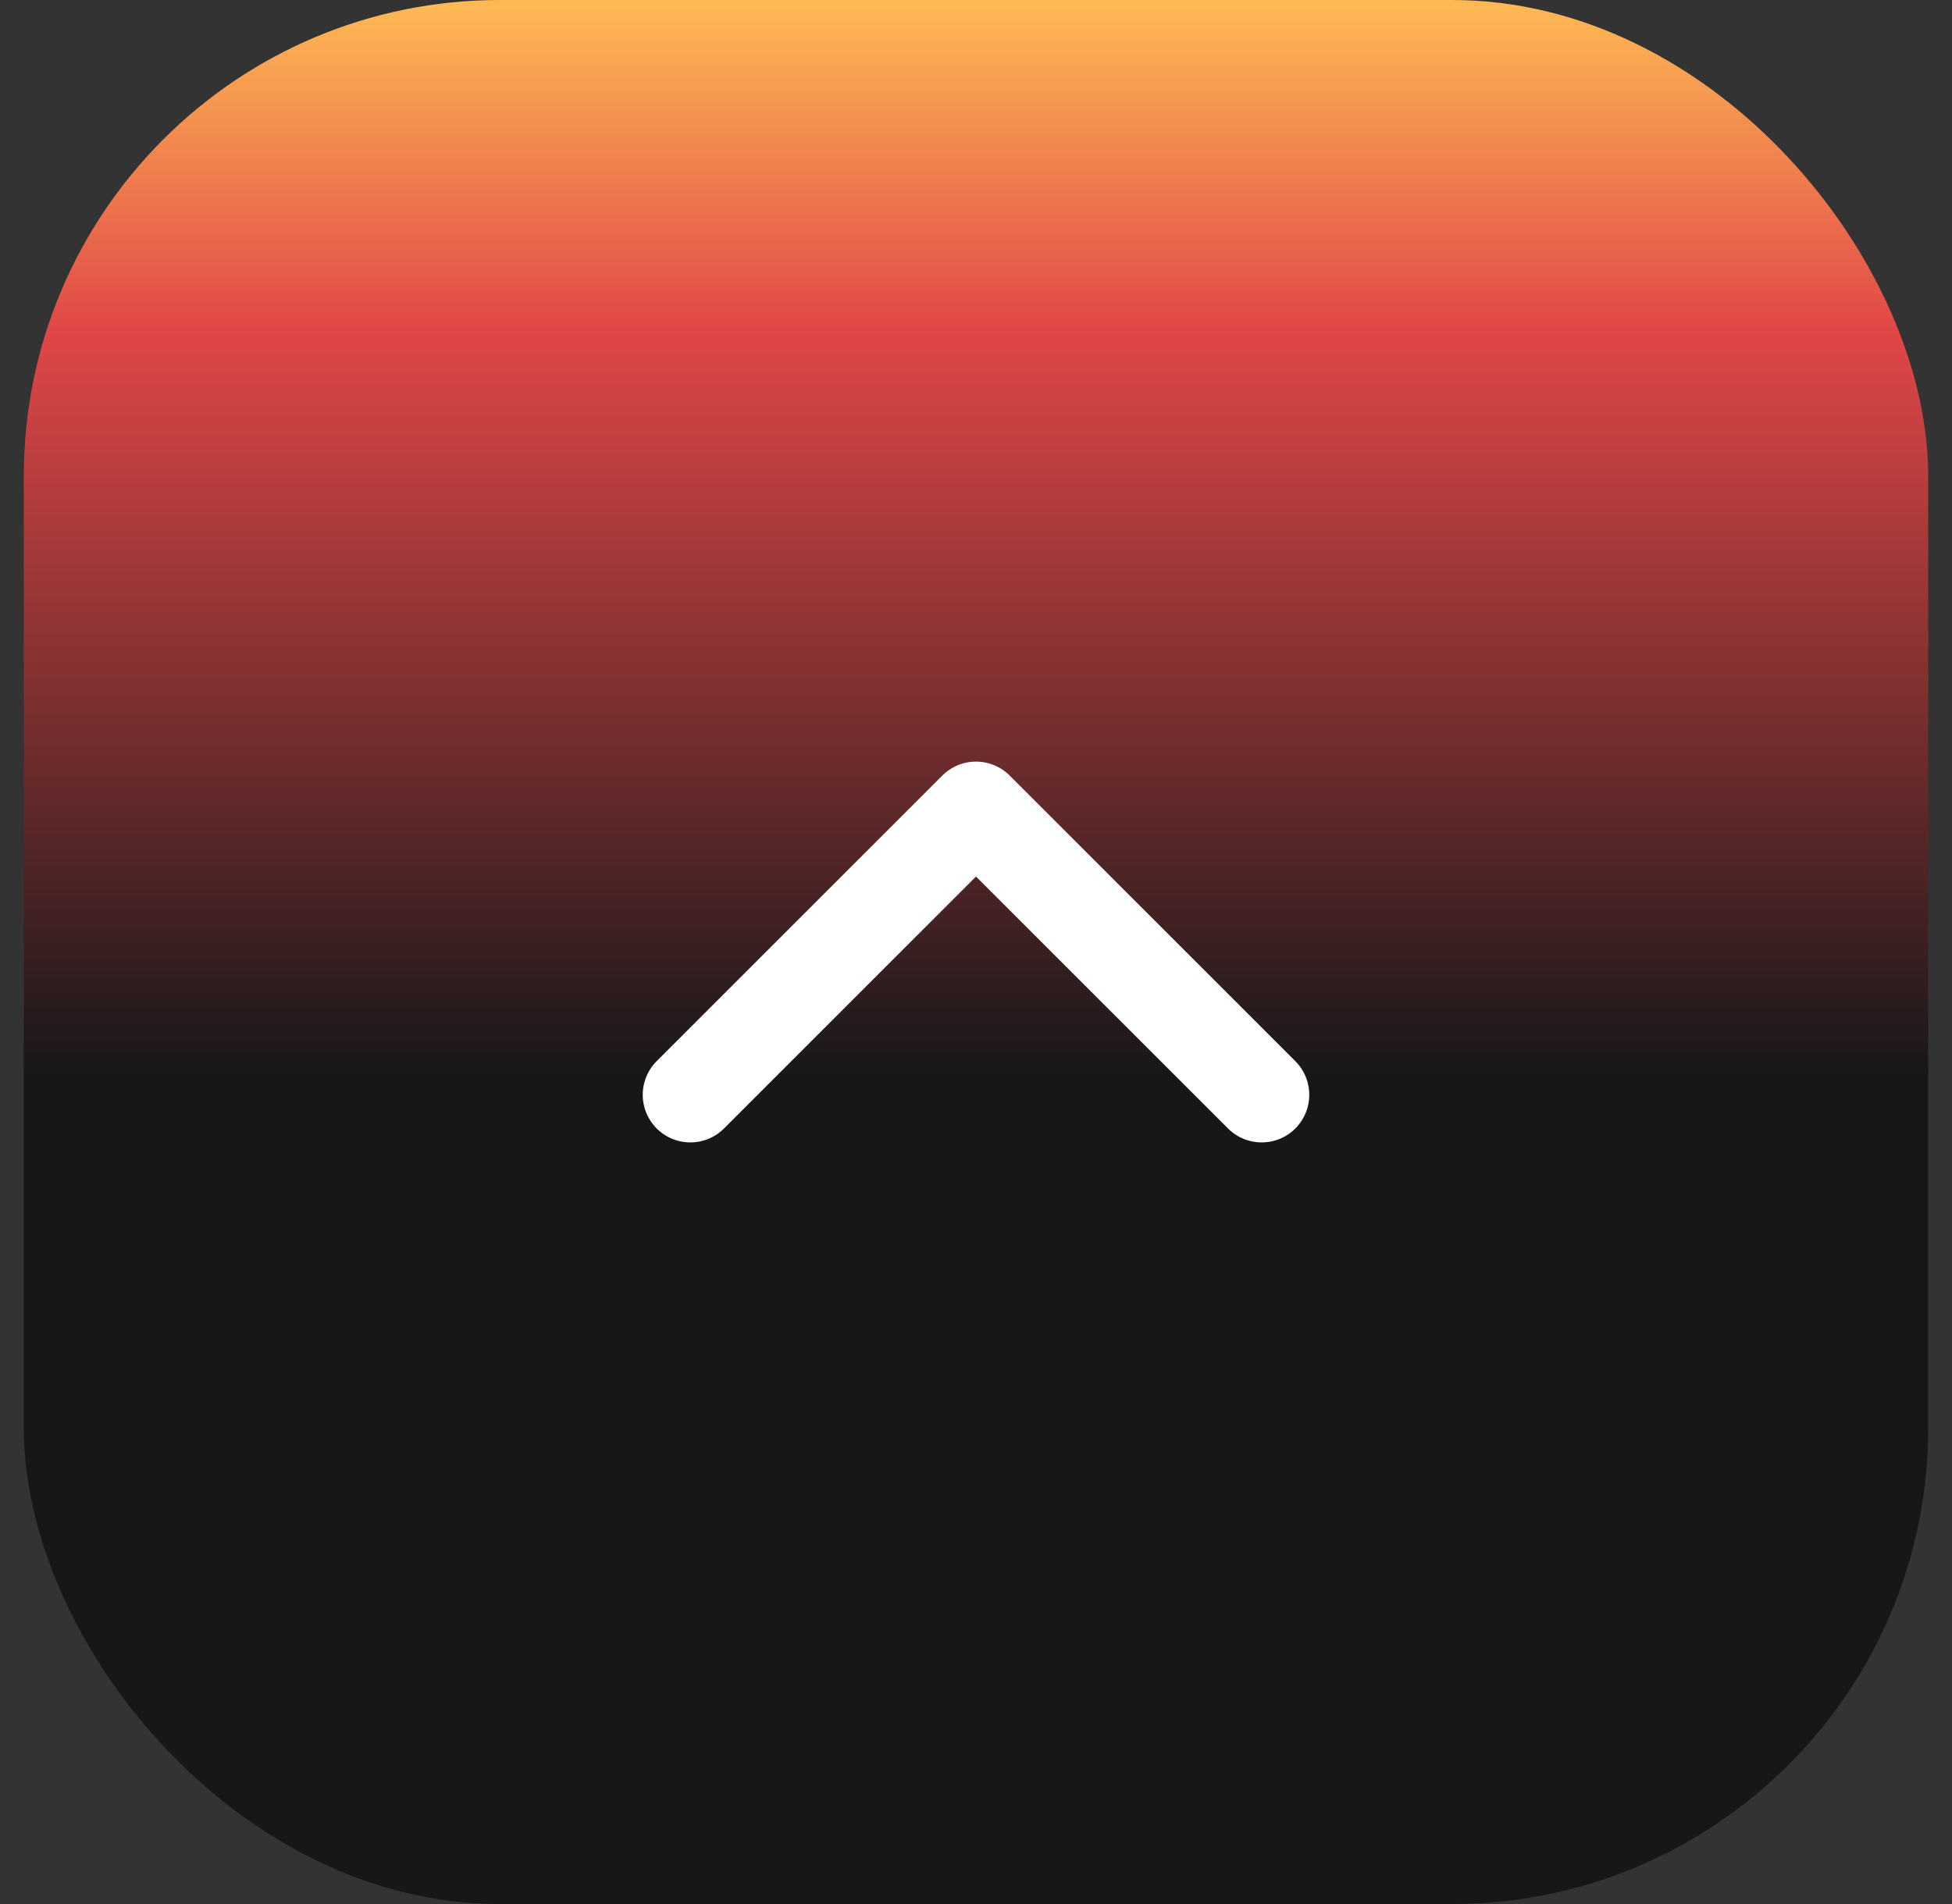
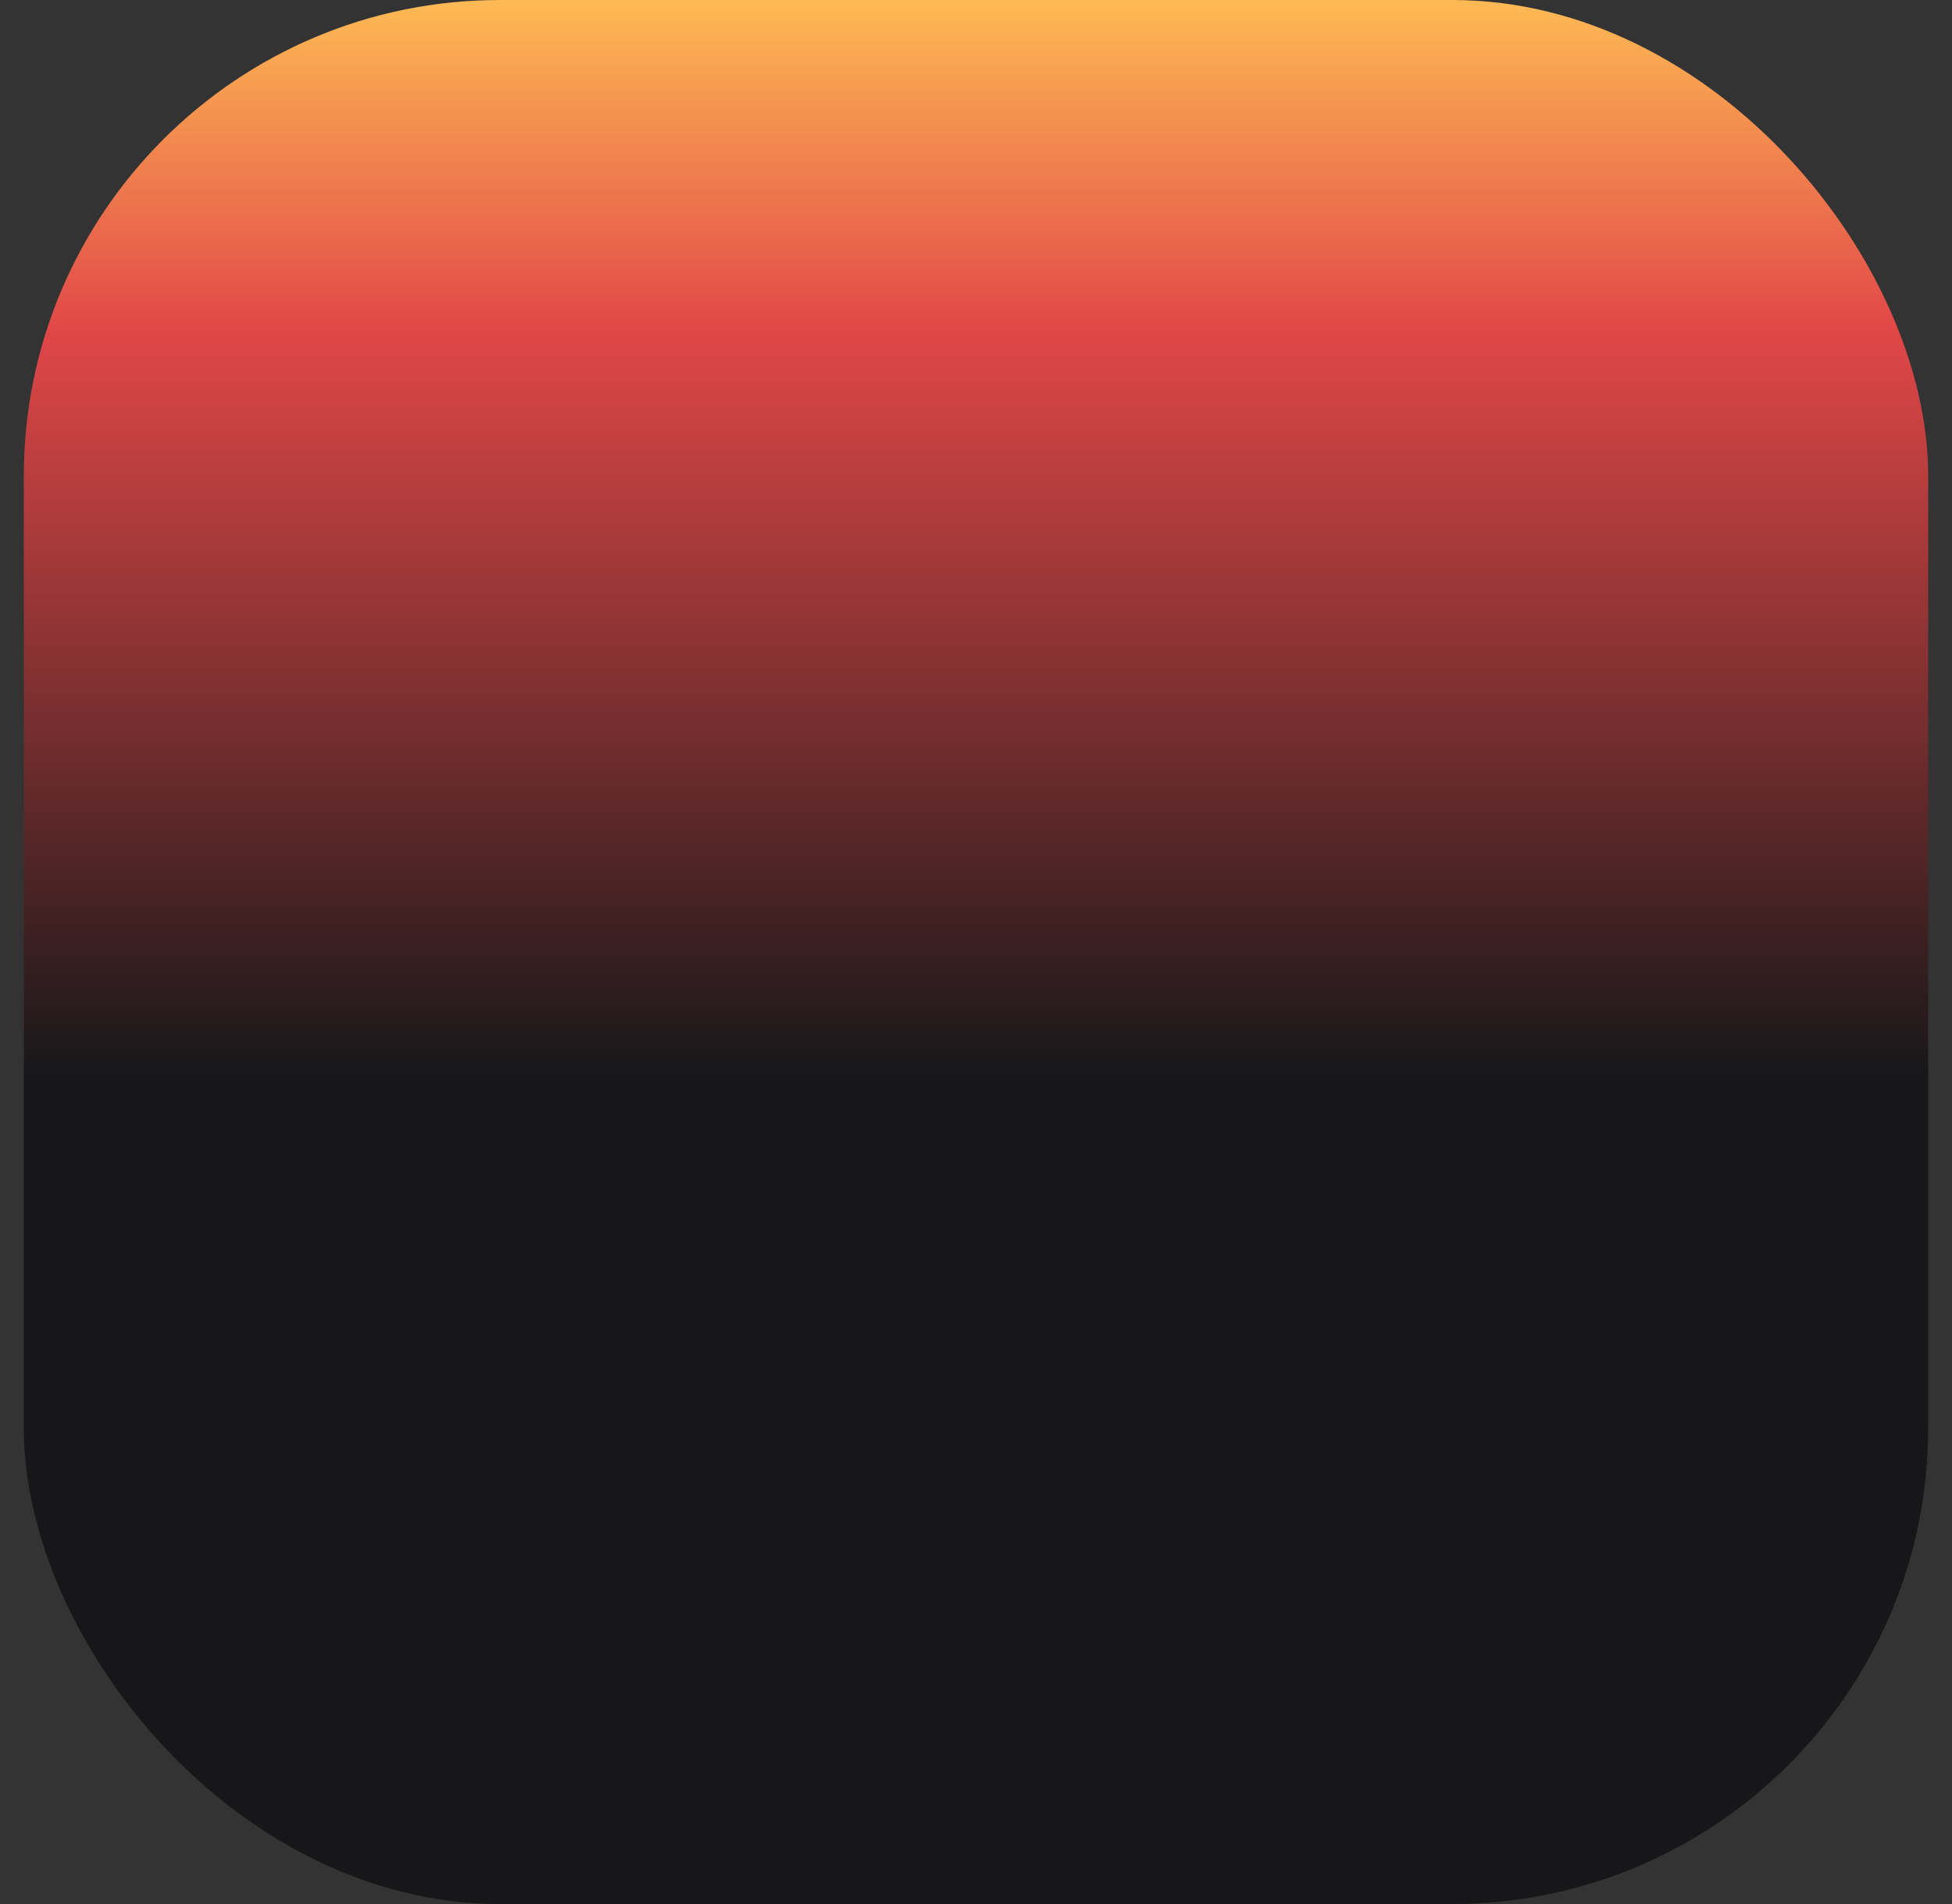
<svg xmlns="http://www.w3.org/2000/svg" width="41" height="40" viewBox="0 0 41 40" fill="none">
  <rect x="0" y="0" width="41" height="40" fill="#333333" stroke="none" />
  <rect x="40.5" y="40" width="40" height="40" rx="10" transform="rotate(180 40.5 40)" fill="url(#paint0_linear_2921_740)" />
-   <path d="M26.5 23L20.5 17L14.5 23" stroke="white" stroke-width="2" stroke-linecap="round" stroke-linejoin="round" />
  <defs>
    <linearGradient id="paint0_linear_2921_740" x1="60.5" y1="80" x2="60.5" y2="40" gradientUnits="userSpaceOnUse">
      <stop offset="0.002" stop-color="#FEB954" />
      <stop offset="0.173" stop-color="#E14747" />
      <stop offset="0.565" stop-color="#171719" />
    </linearGradient>
  </defs>
</svg>